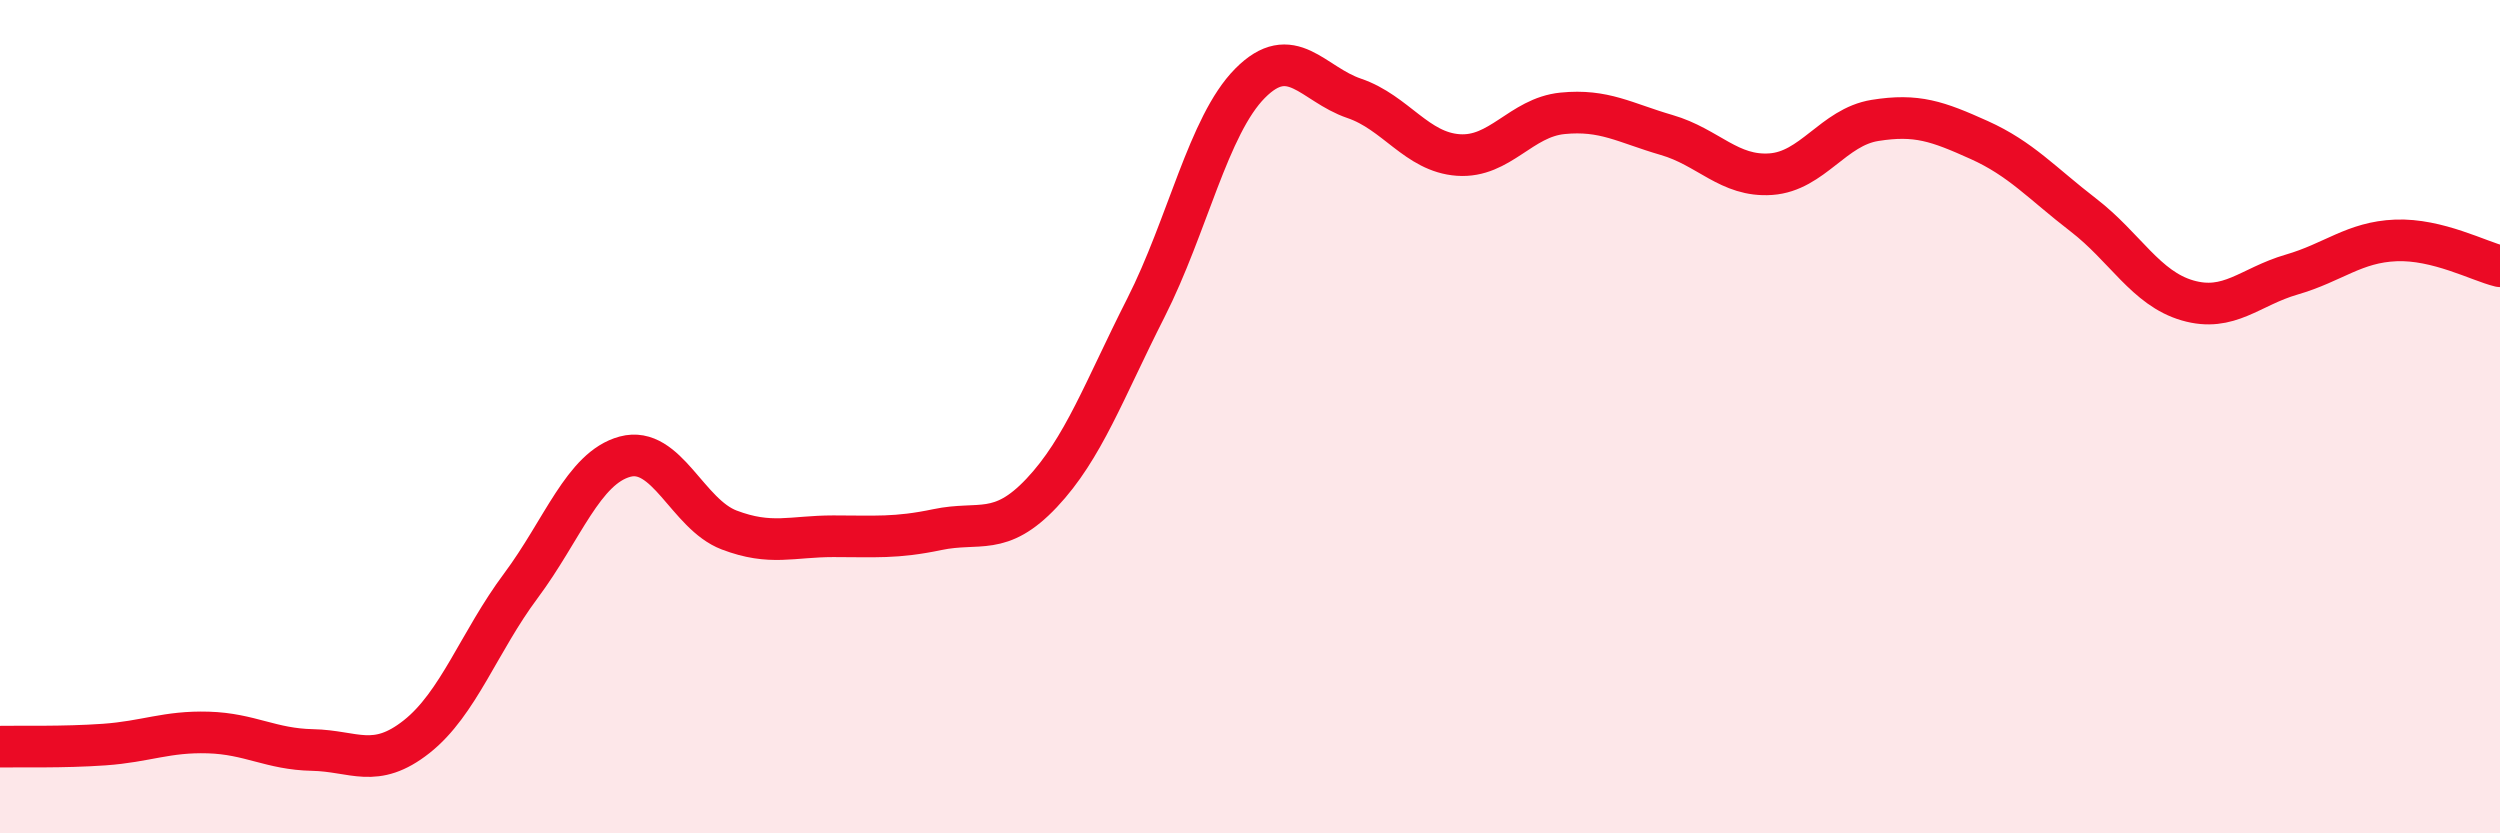
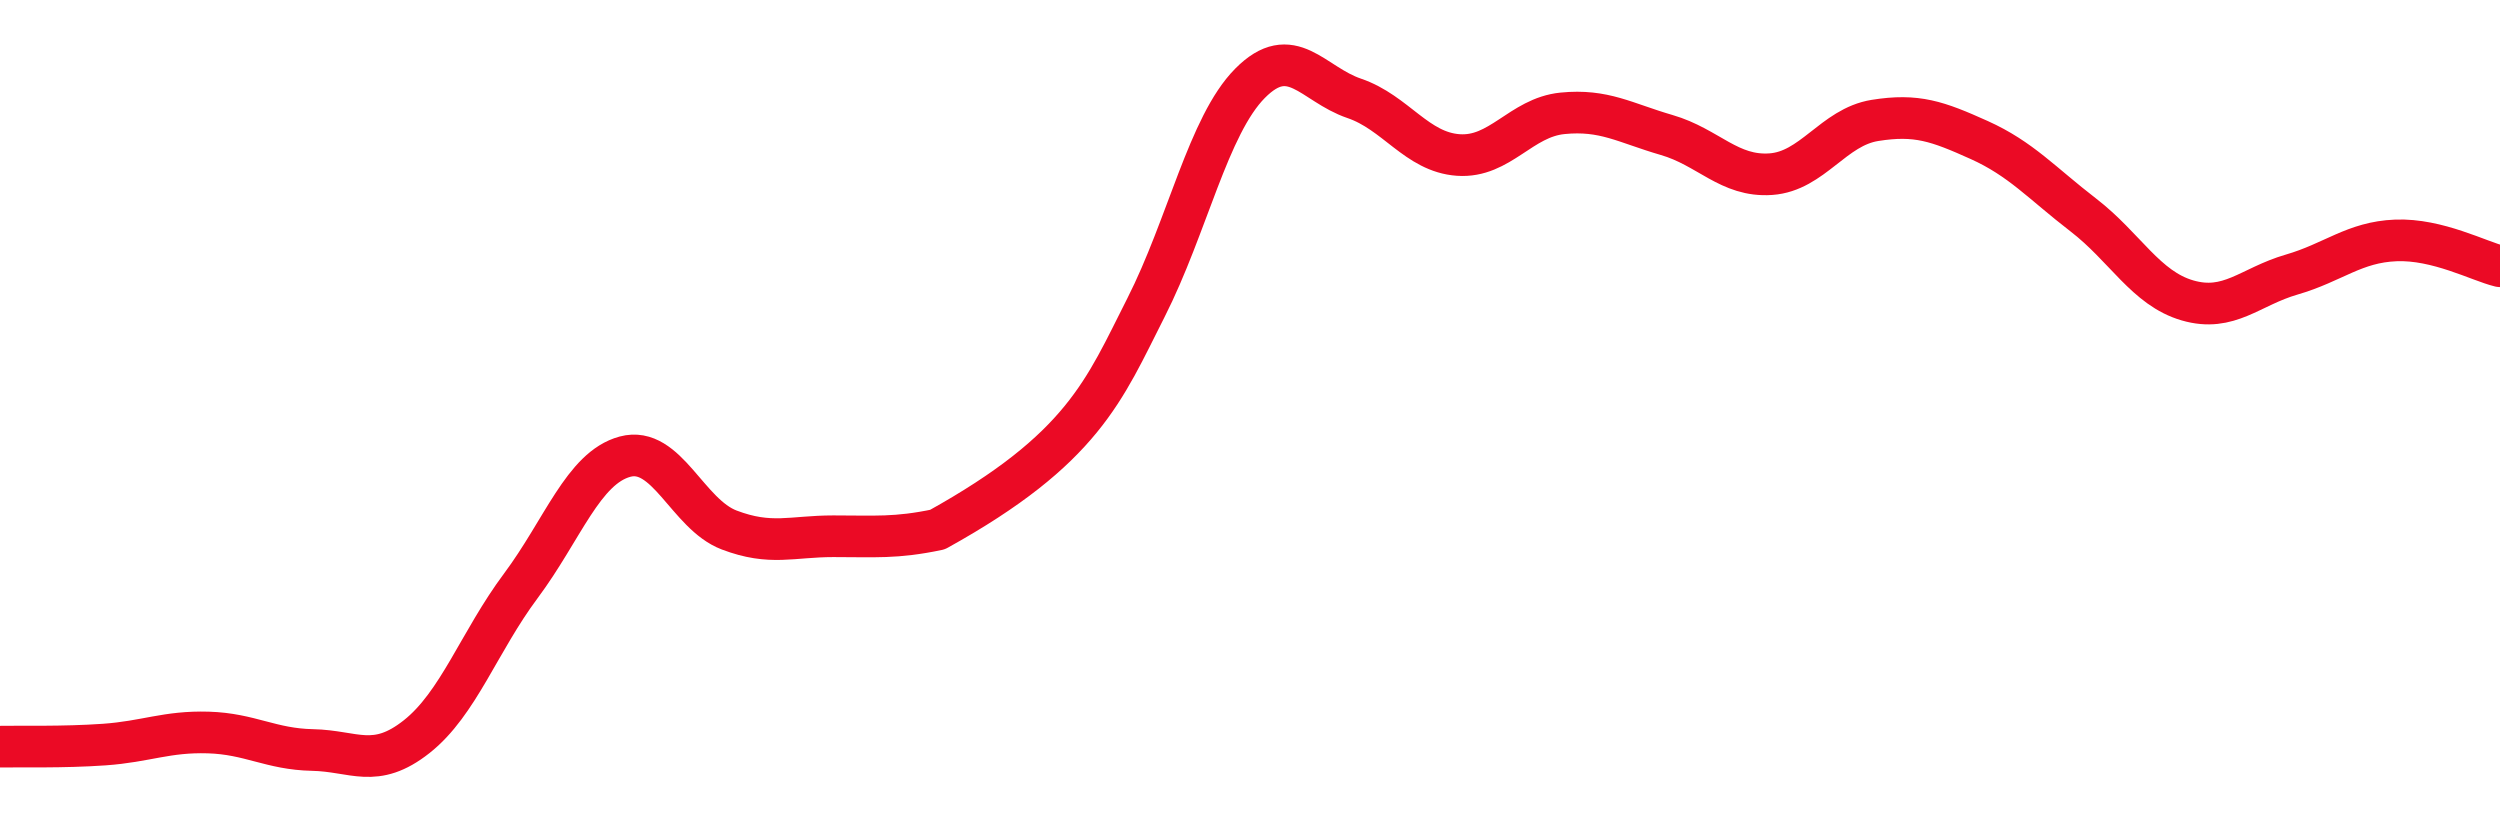
<svg xmlns="http://www.w3.org/2000/svg" width="60" height="20" viewBox="0 0 60 20">
-   <path d="M 0,17.92 C 0.5,17.91 1.5,17.94 2.5,17.87 C 3.5,17.8 4,17.55 5,17.58 C 6,17.61 6.5,17.98 7.5,18 C 8.5,18.02 9,18.47 10,17.68 C 11,16.89 11.5,15.4 12.5,14.06 C 13.5,12.72 14,11.23 15,10.96 C 16,10.69 16.5,12.34 17.5,12.72 C 18.5,13.1 19,12.87 20,12.87 C 21,12.87 21.5,12.92 22.5,12.71 C 23.5,12.5 24,12.89 25,11.83 C 26,10.77 26.5,9.36 27.5,7.39 C 28.5,5.42 29,3.01 30,2 C 31,0.99 31.5,2.02 32.5,2.36 C 33.5,2.7 34,3.65 35,3.72 C 36,3.79 36.5,2.82 37.5,2.72 C 38.5,2.62 39,2.95 40,3.24 C 41,3.53 41.5,4.25 42.5,4.18 C 43.5,4.11 44,3.05 45,2.89 C 46,2.73 46.5,2.91 47.5,3.36 C 48.5,3.81 49,4.39 50,5.16 C 51,5.93 51.5,6.92 52.5,7.21 C 53.5,7.5 54,6.88 55,6.59 C 56,6.3 56.5,5.81 57.5,5.77 C 58.5,5.73 59.5,6.27 60,6.39L60 20L0 20Z" fill="#EB0A25" opacity="0.1" stroke-linecap="round" stroke-linejoin="round" />
-   <path d="M 0,17.92 C 0.5,17.91 1.5,17.94 2.5,17.87 C 3.5,17.8 4,17.55 5,17.58 C 6,17.61 6.5,17.98 7.5,18 C 8.5,18.02 9,18.47 10,17.68 C 11,16.89 11.5,15.4 12.5,14.06 C 13.5,12.72 14,11.23 15,10.96 C 16,10.69 16.5,12.34 17.5,12.72 C 18.5,13.1 19,12.87 20,12.87 C 21,12.87 21.5,12.92 22.5,12.71 C 23.5,12.5 24,12.89 25,11.83 C 26,10.77 26.5,9.36 27.5,7.39 C 28.5,5.42 29,3.01 30,2 C 31,0.99 31.5,2.02 32.5,2.36 C 33.5,2.7 34,3.65 35,3.72 C 36,3.79 36.5,2.82 37.5,2.72 C 38.5,2.62 39,2.95 40,3.24 C 41,3.53 41.5,4.25 42.5,4.18 C 43.5,4.11 44,3.05 45,2.89 C 46,2.73 46.5,2.91 47.5,3.36 C 48.5,3.81 49,4.39 50,5.16 C 51,5.93 51.5,6.92 52.5,7.21 C 53.5,7.5 54,6.88 55,6.59 C 56,6.3 56.5,5.81 57.5,5.77 C 58.5,5.73 59.5,6.27 60,6.39" stroke="#EB0A25" stroke-width="1" fill="none" stroke-linecap="round" stroke-linejoin="round" />
+   <path d="M 0,17.92 C 0.5,17.91 1.5,17.94 2.5,17.87 C 3.5,17.8 4,17.55 5,17.58 C 6,17.61 6.5,17.98 7.5,18 C 8.5,18.02 9,18.47 10,17.68 C 11,16.89 11.5,15.4 12.5,14.06 C 13.5,12.72 14,11.23 15,10.96 C 16,10.69 16.5,12.34 17.5,12.72 C 18.5,13.1 19,12.87 20,12.87 C 21,12.87 21.5,12.92 22.5,12.71 C 26,10.77 26.5,9.36 27.5,7.39 C 28.5,5.42 29,3.01 30,2 C 31,0.99 31.5,2.02 32.5,2.36 C 33.5,2.7 34,3.65 35,3.72 C 36,3.79 36.5,2.82 37.5,2.72 C 38.5,2.62 39,2.95 40,3.24 C 41,3.53 41.5,4.25 42.5,4.18 C 43.5,4.11 44,3.05 45,2.89 C 46,2.73 46.5,2.91 47.5,3.36 C 48.5,3.81 49,4.39 50,5.16 C 51,5.93 51.5,6.92 52.5,7.21 C 53.5,7.5 54,6.88 55,6.59 C 56,6.3 56.5,5.81 57.5,5.77 C 58.5,5.73 59.5,6.27 60,6.39" stroke="#EB0A25" stroke-width="1" fill="none" stroke-linecap="round" stroke-linejoin="round" />
</svg>